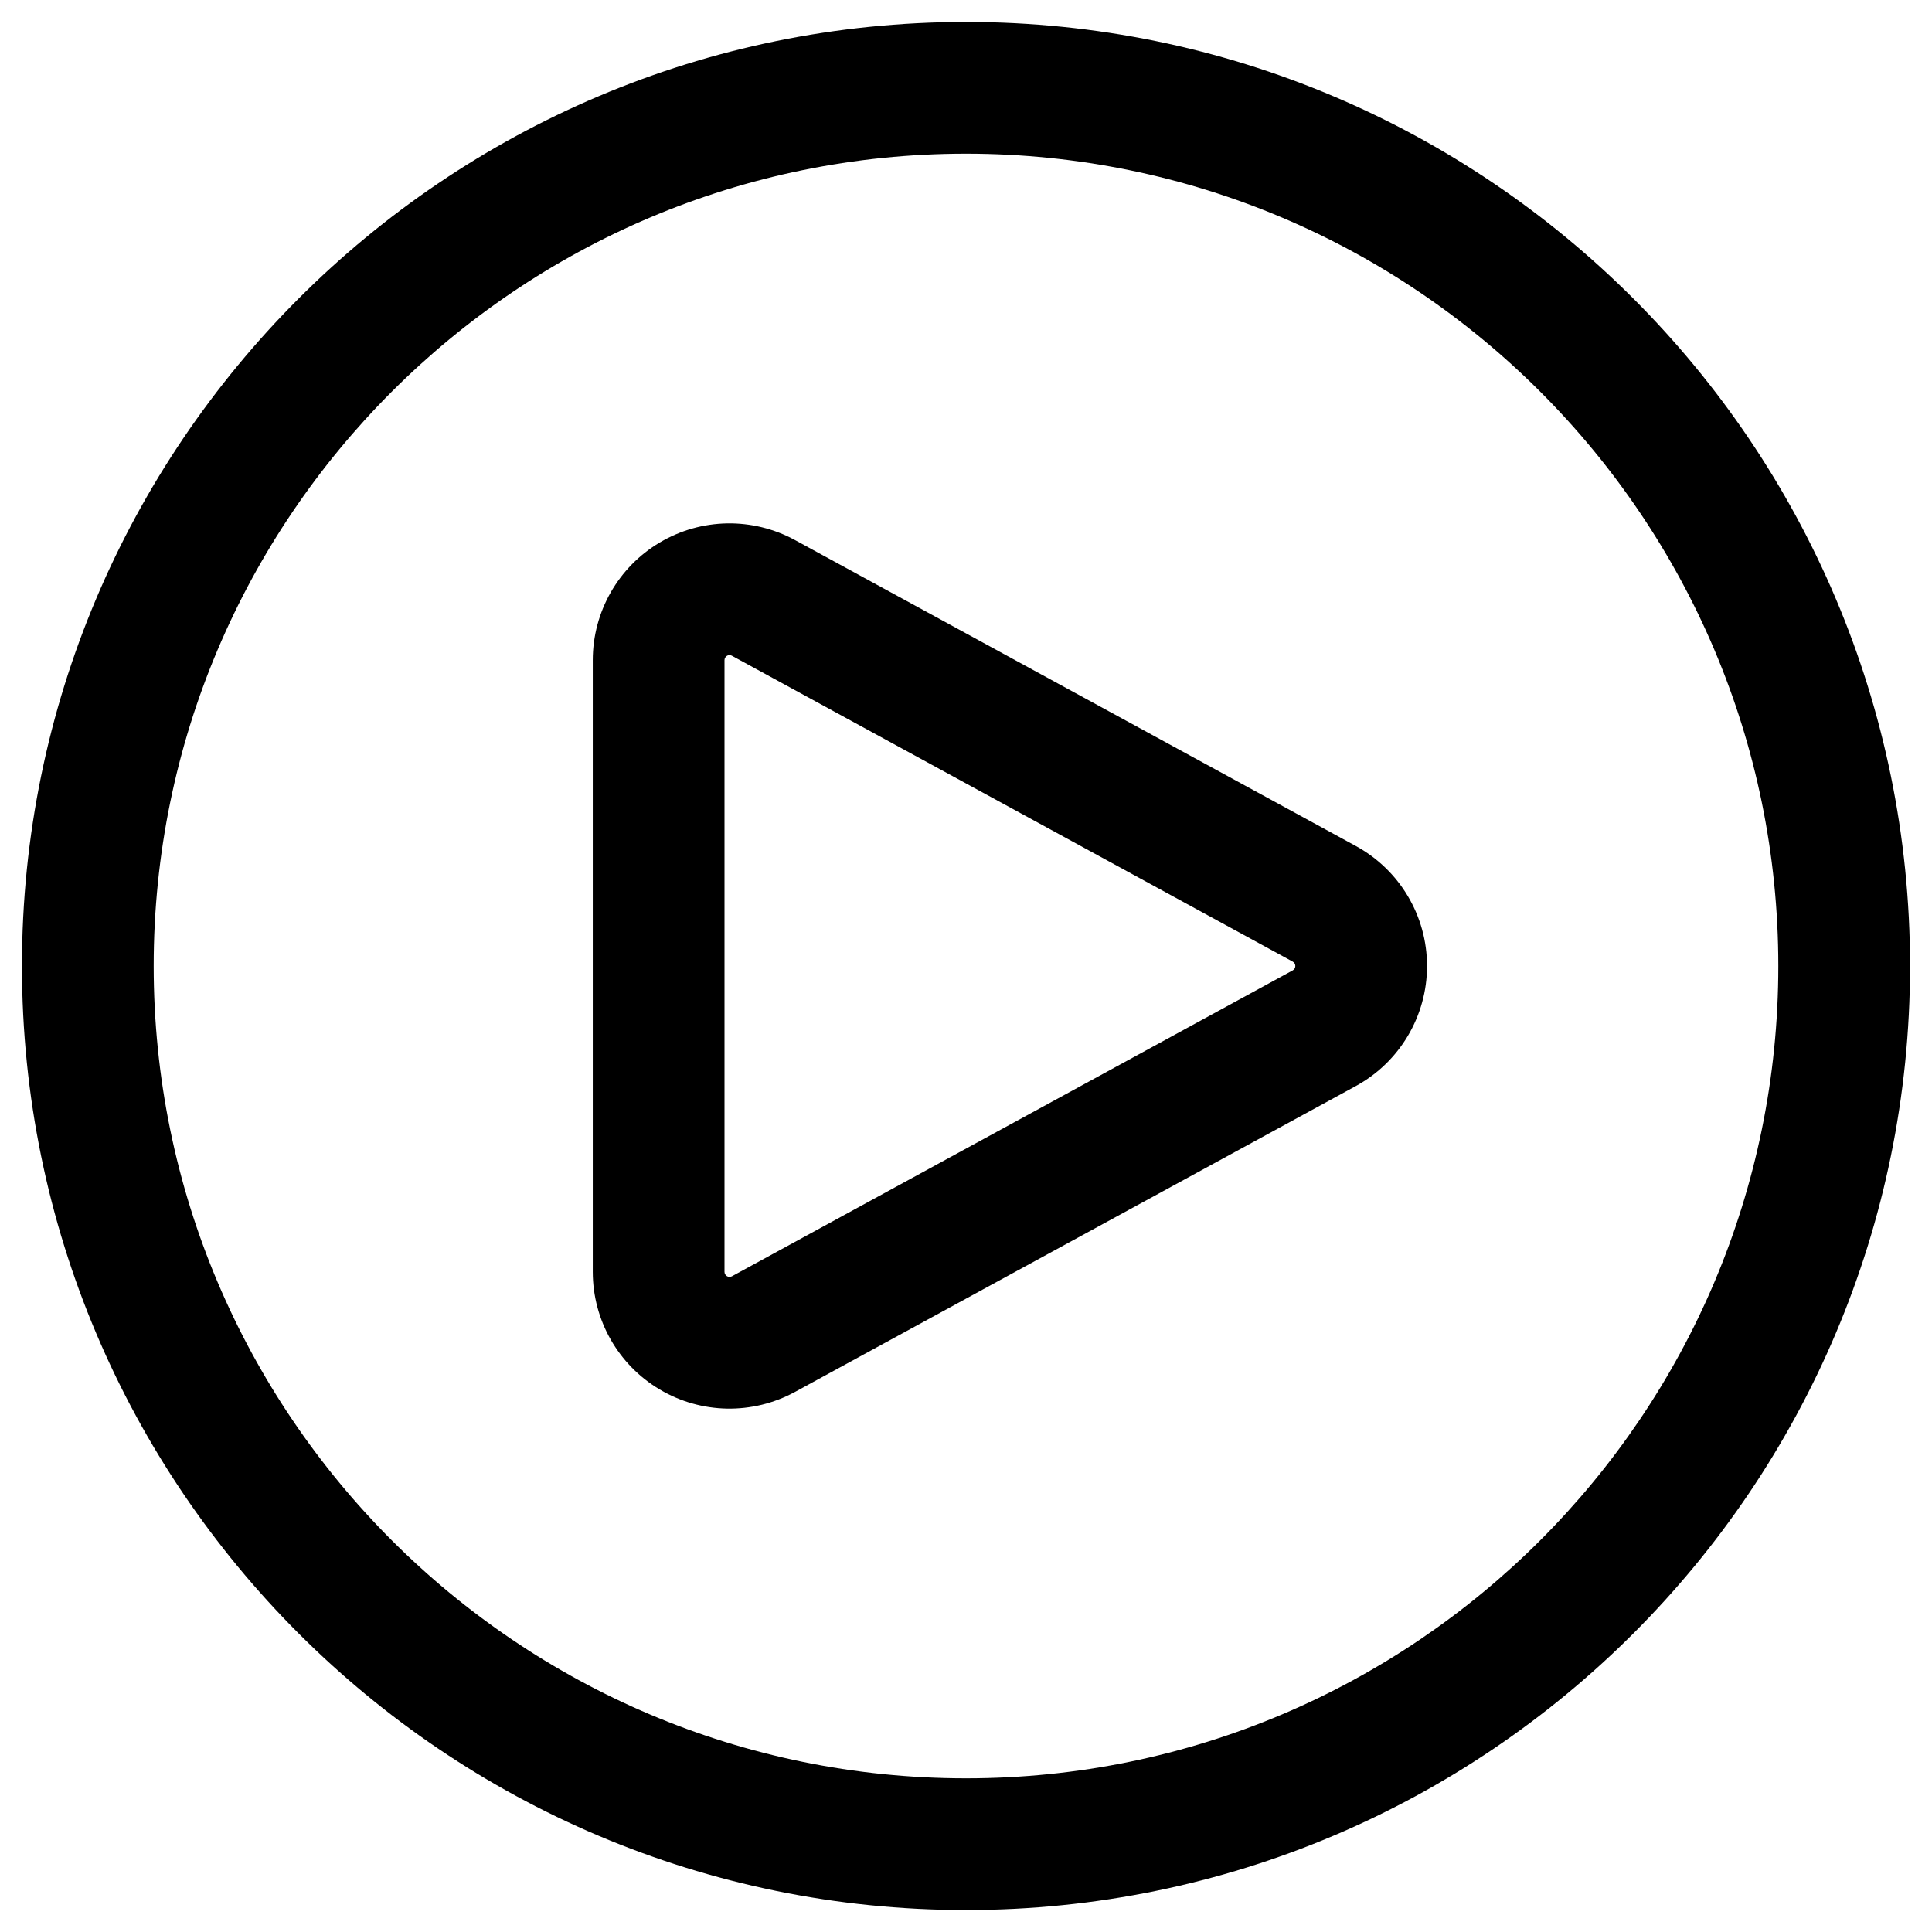
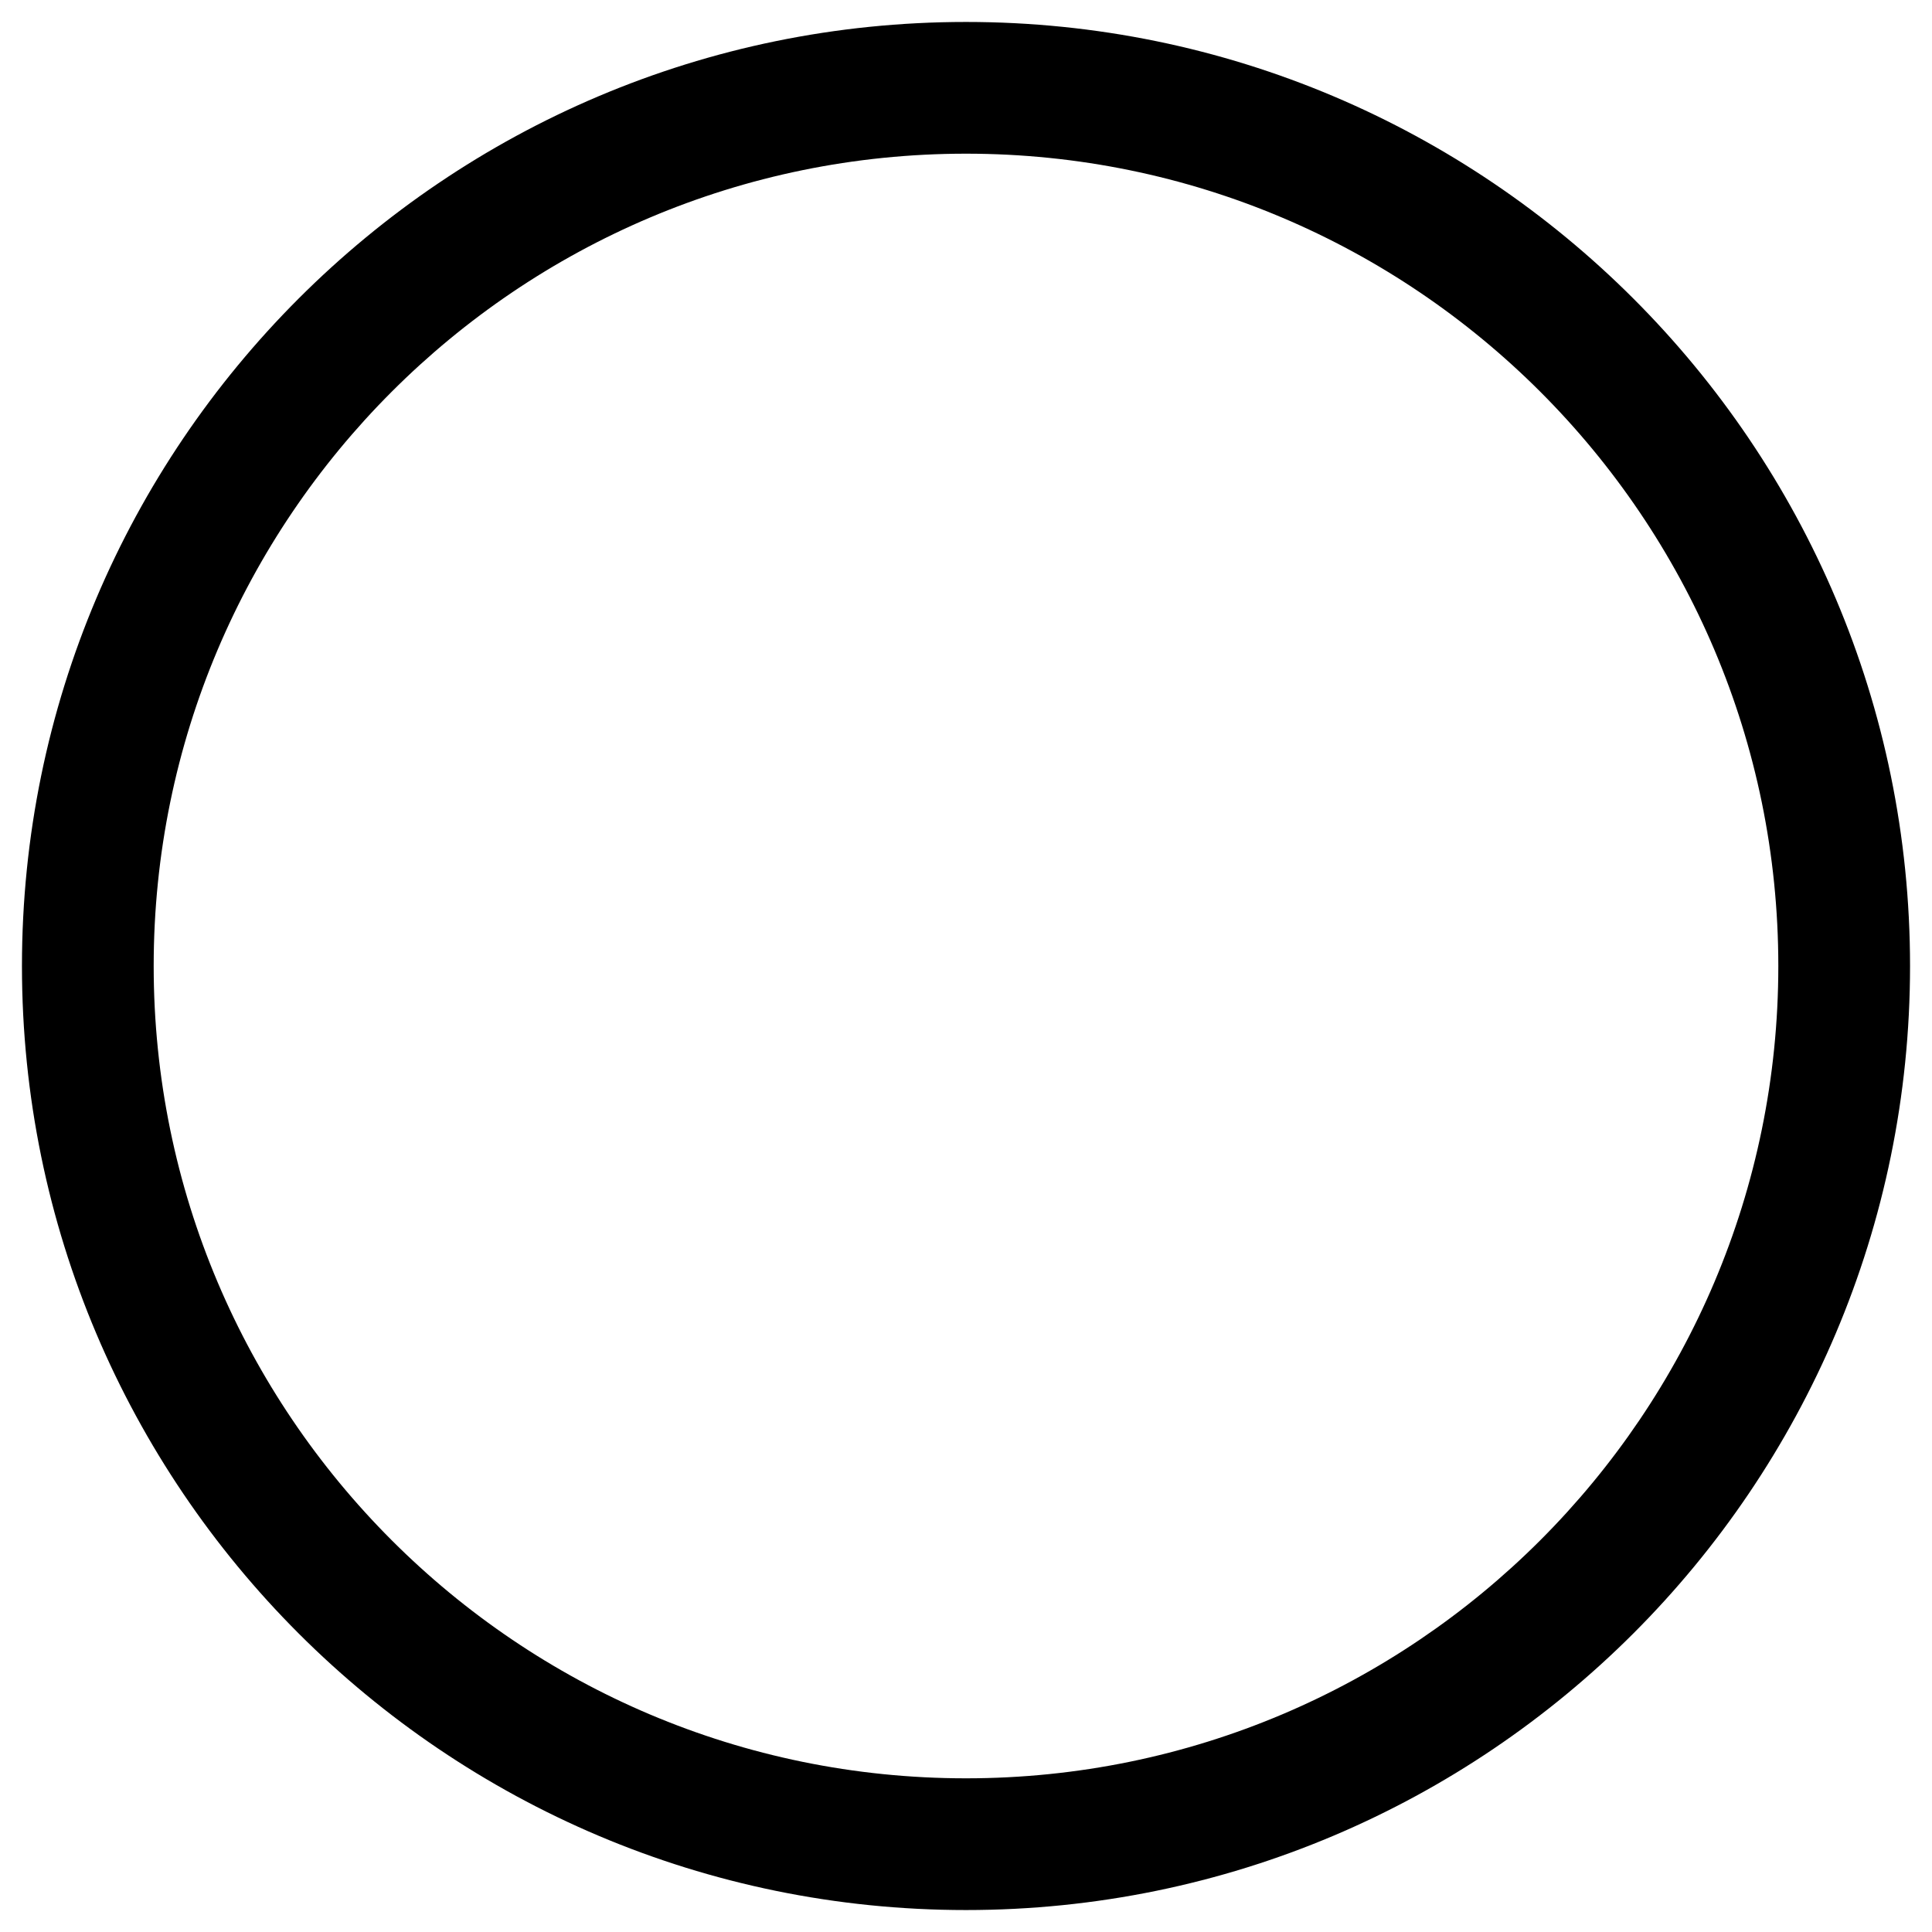
<svg xmlns="http://www.w3.org/2000/svg" width="22" height="22" viewBox="0 0 22 22" fill="none">
  <path fill-rule="evenodd" clip-rule="evenodd" d="M11 0.25C16.933 0.25 21.75 5.067 21.75 11C21.75 16.933 16.933 21.75 11 21.75C5.067 21.75 0.25 16.933 0.25 11C0.25 5.067 5.067 0.25 11 0.25ZM11 1.75C5.895 1.75 1.75 5.895 1.75 11C1.75 16.105 5.895 20.25 11 20.25C16.105 20.25 20.25 16.105 20.25 11C20.25 5.895 16.105 1.75 11 1.75Z" fill="black" />
-   <path fill-rule="evenodd" clip-rule="evenodd" d="M15.438 9.633C15.939 9.906 16.25 10.43 16.25 11C16.25 11.57 15.939 12.094 15.439 12.367L9.053 15.85C8.57 16.113 7.985 16.103 7.512 15.822C7.04 15.542 6.75 15.033 6.75 14.483V7.517C6.75 6.967 7.04 6.458 7.512 6.178C7.985 5.897 8.57 5.887 9.053 6.15L15.438 9.633ZM14.72 10.95L8.334 7.467C8.317 7.457 8.295 7.457 8.278 7.468C8.261 7.478 8.25 7.497 8.25 7.517V14.483C8.25 14.503 8.261 14.522 8.278 14.532C8.295 14.543 8.317 14.543 8.335 14.533L14.72 11.05C14.739 11.04 14.75 11.021 14.75 11C14.75 10.979 14.739 10.96 14.72 10.95Z" fill="black" />
</svg>